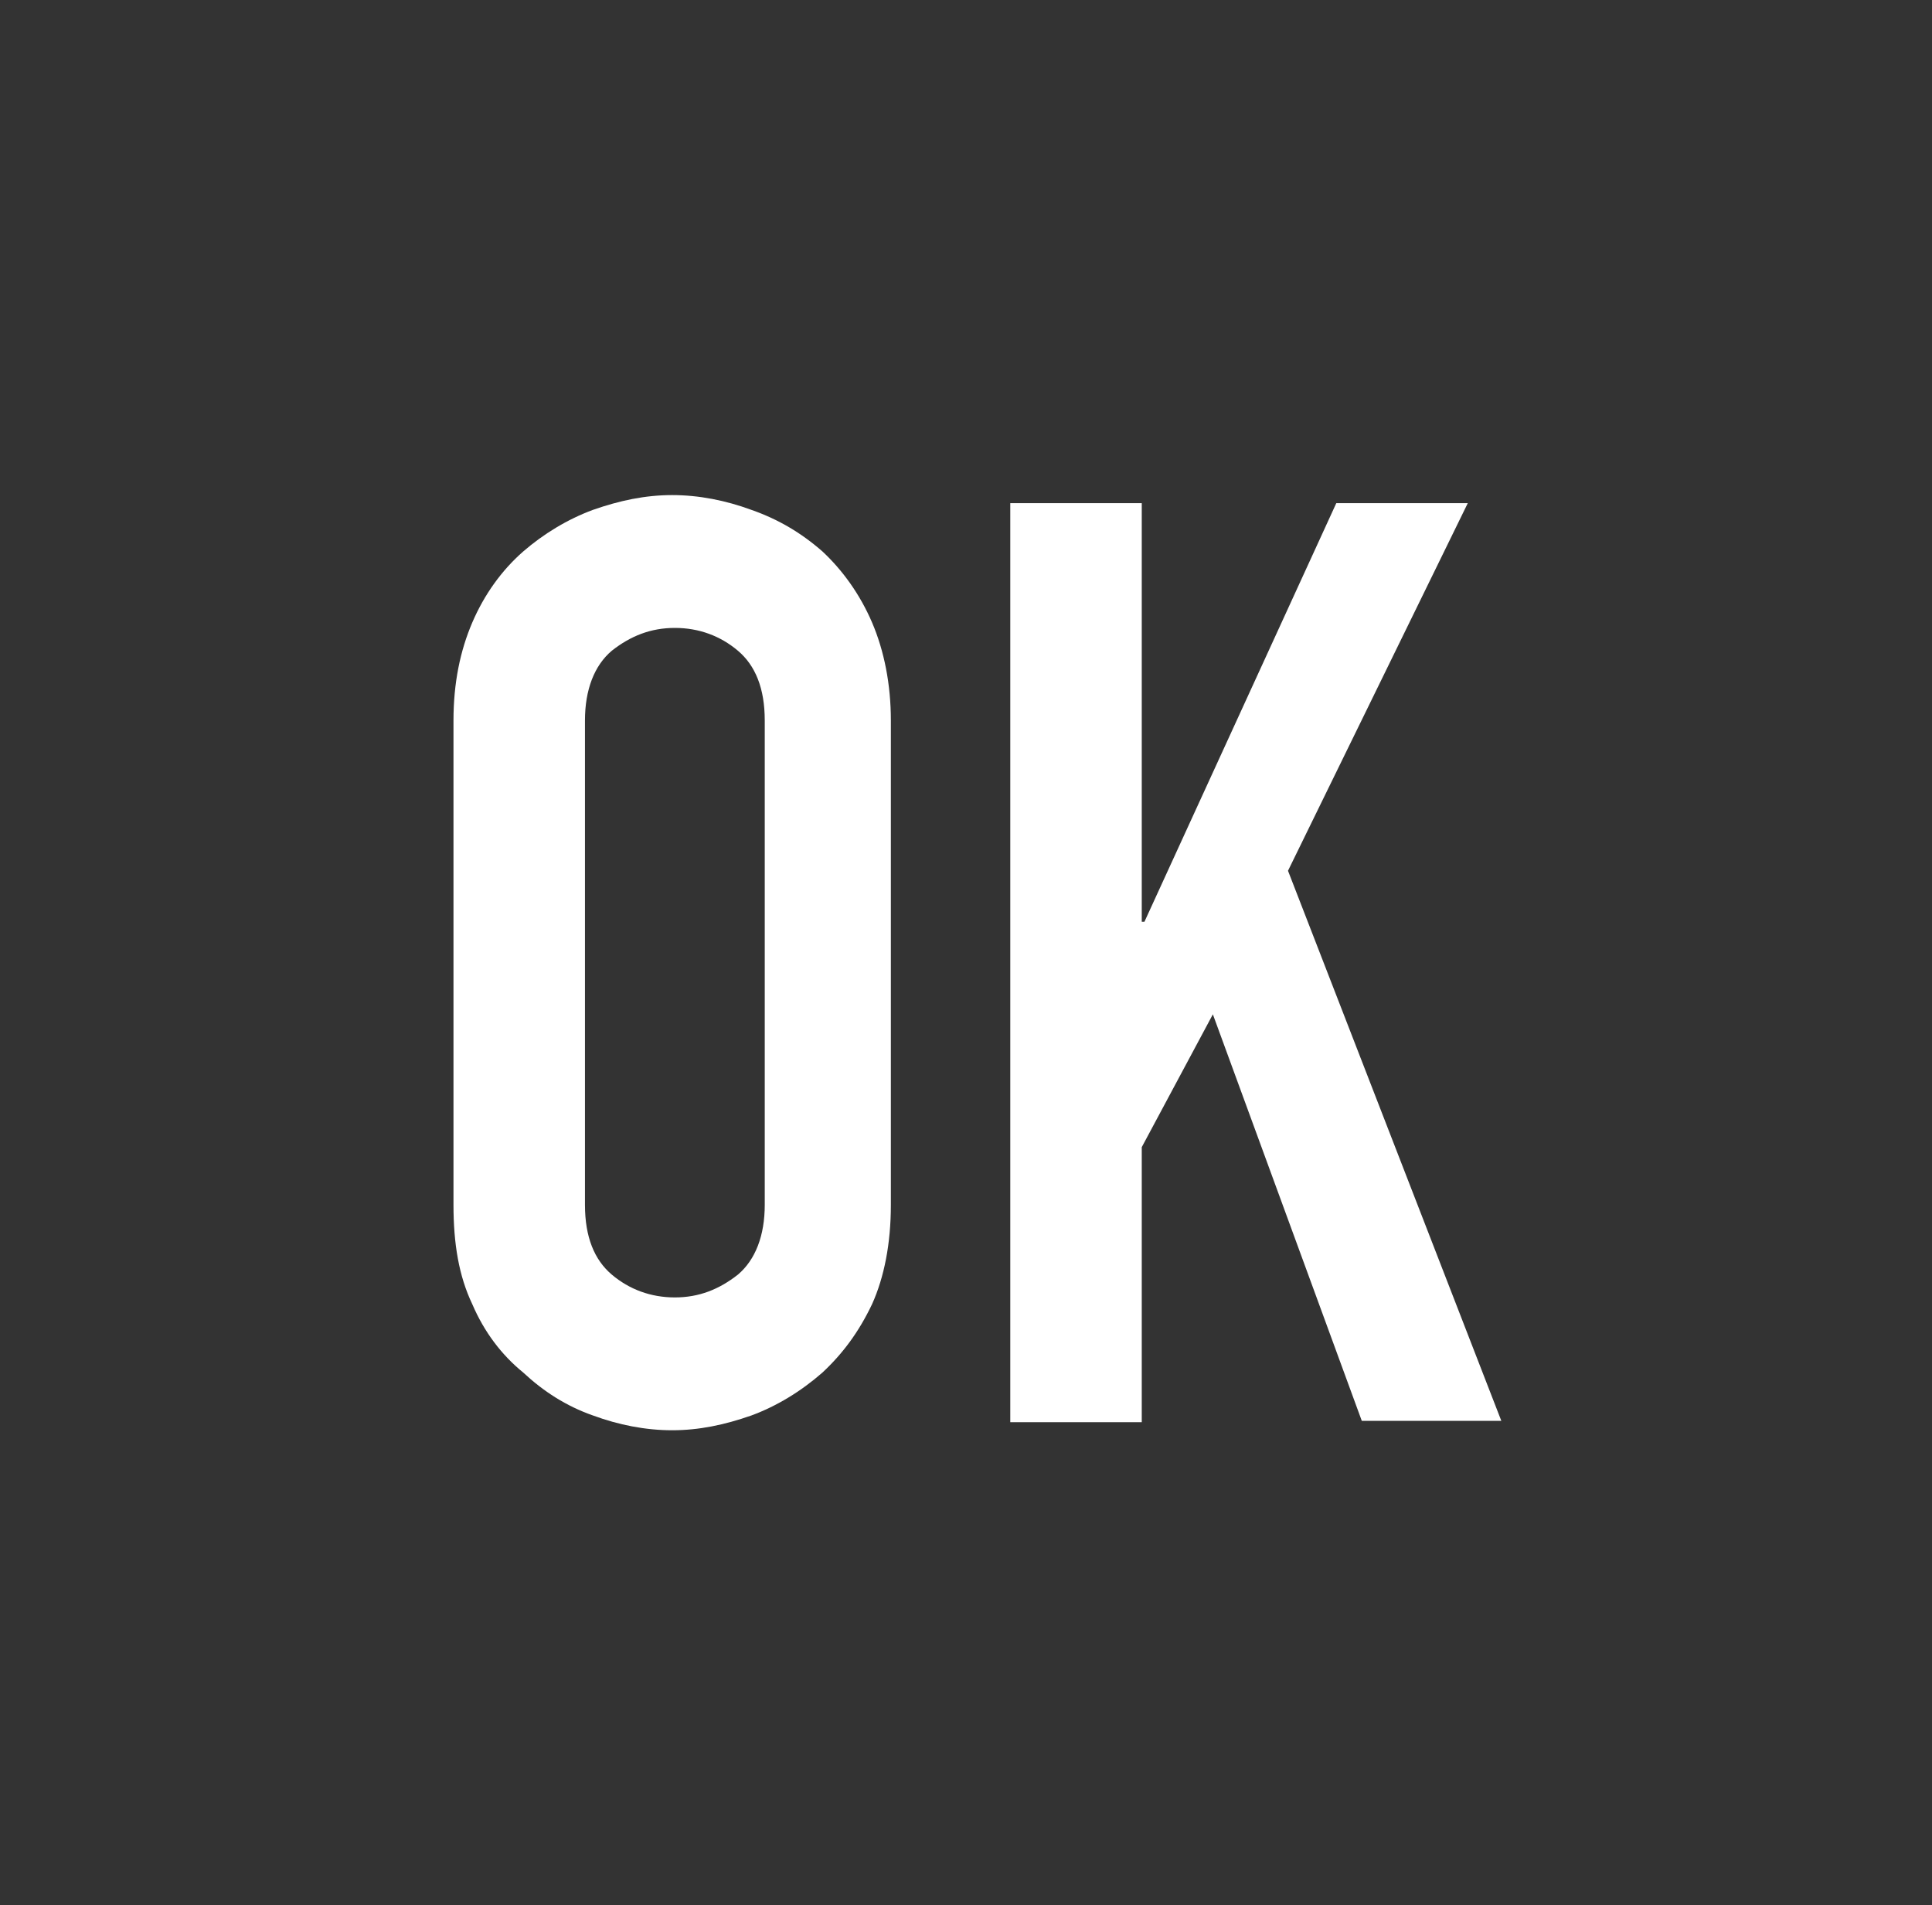
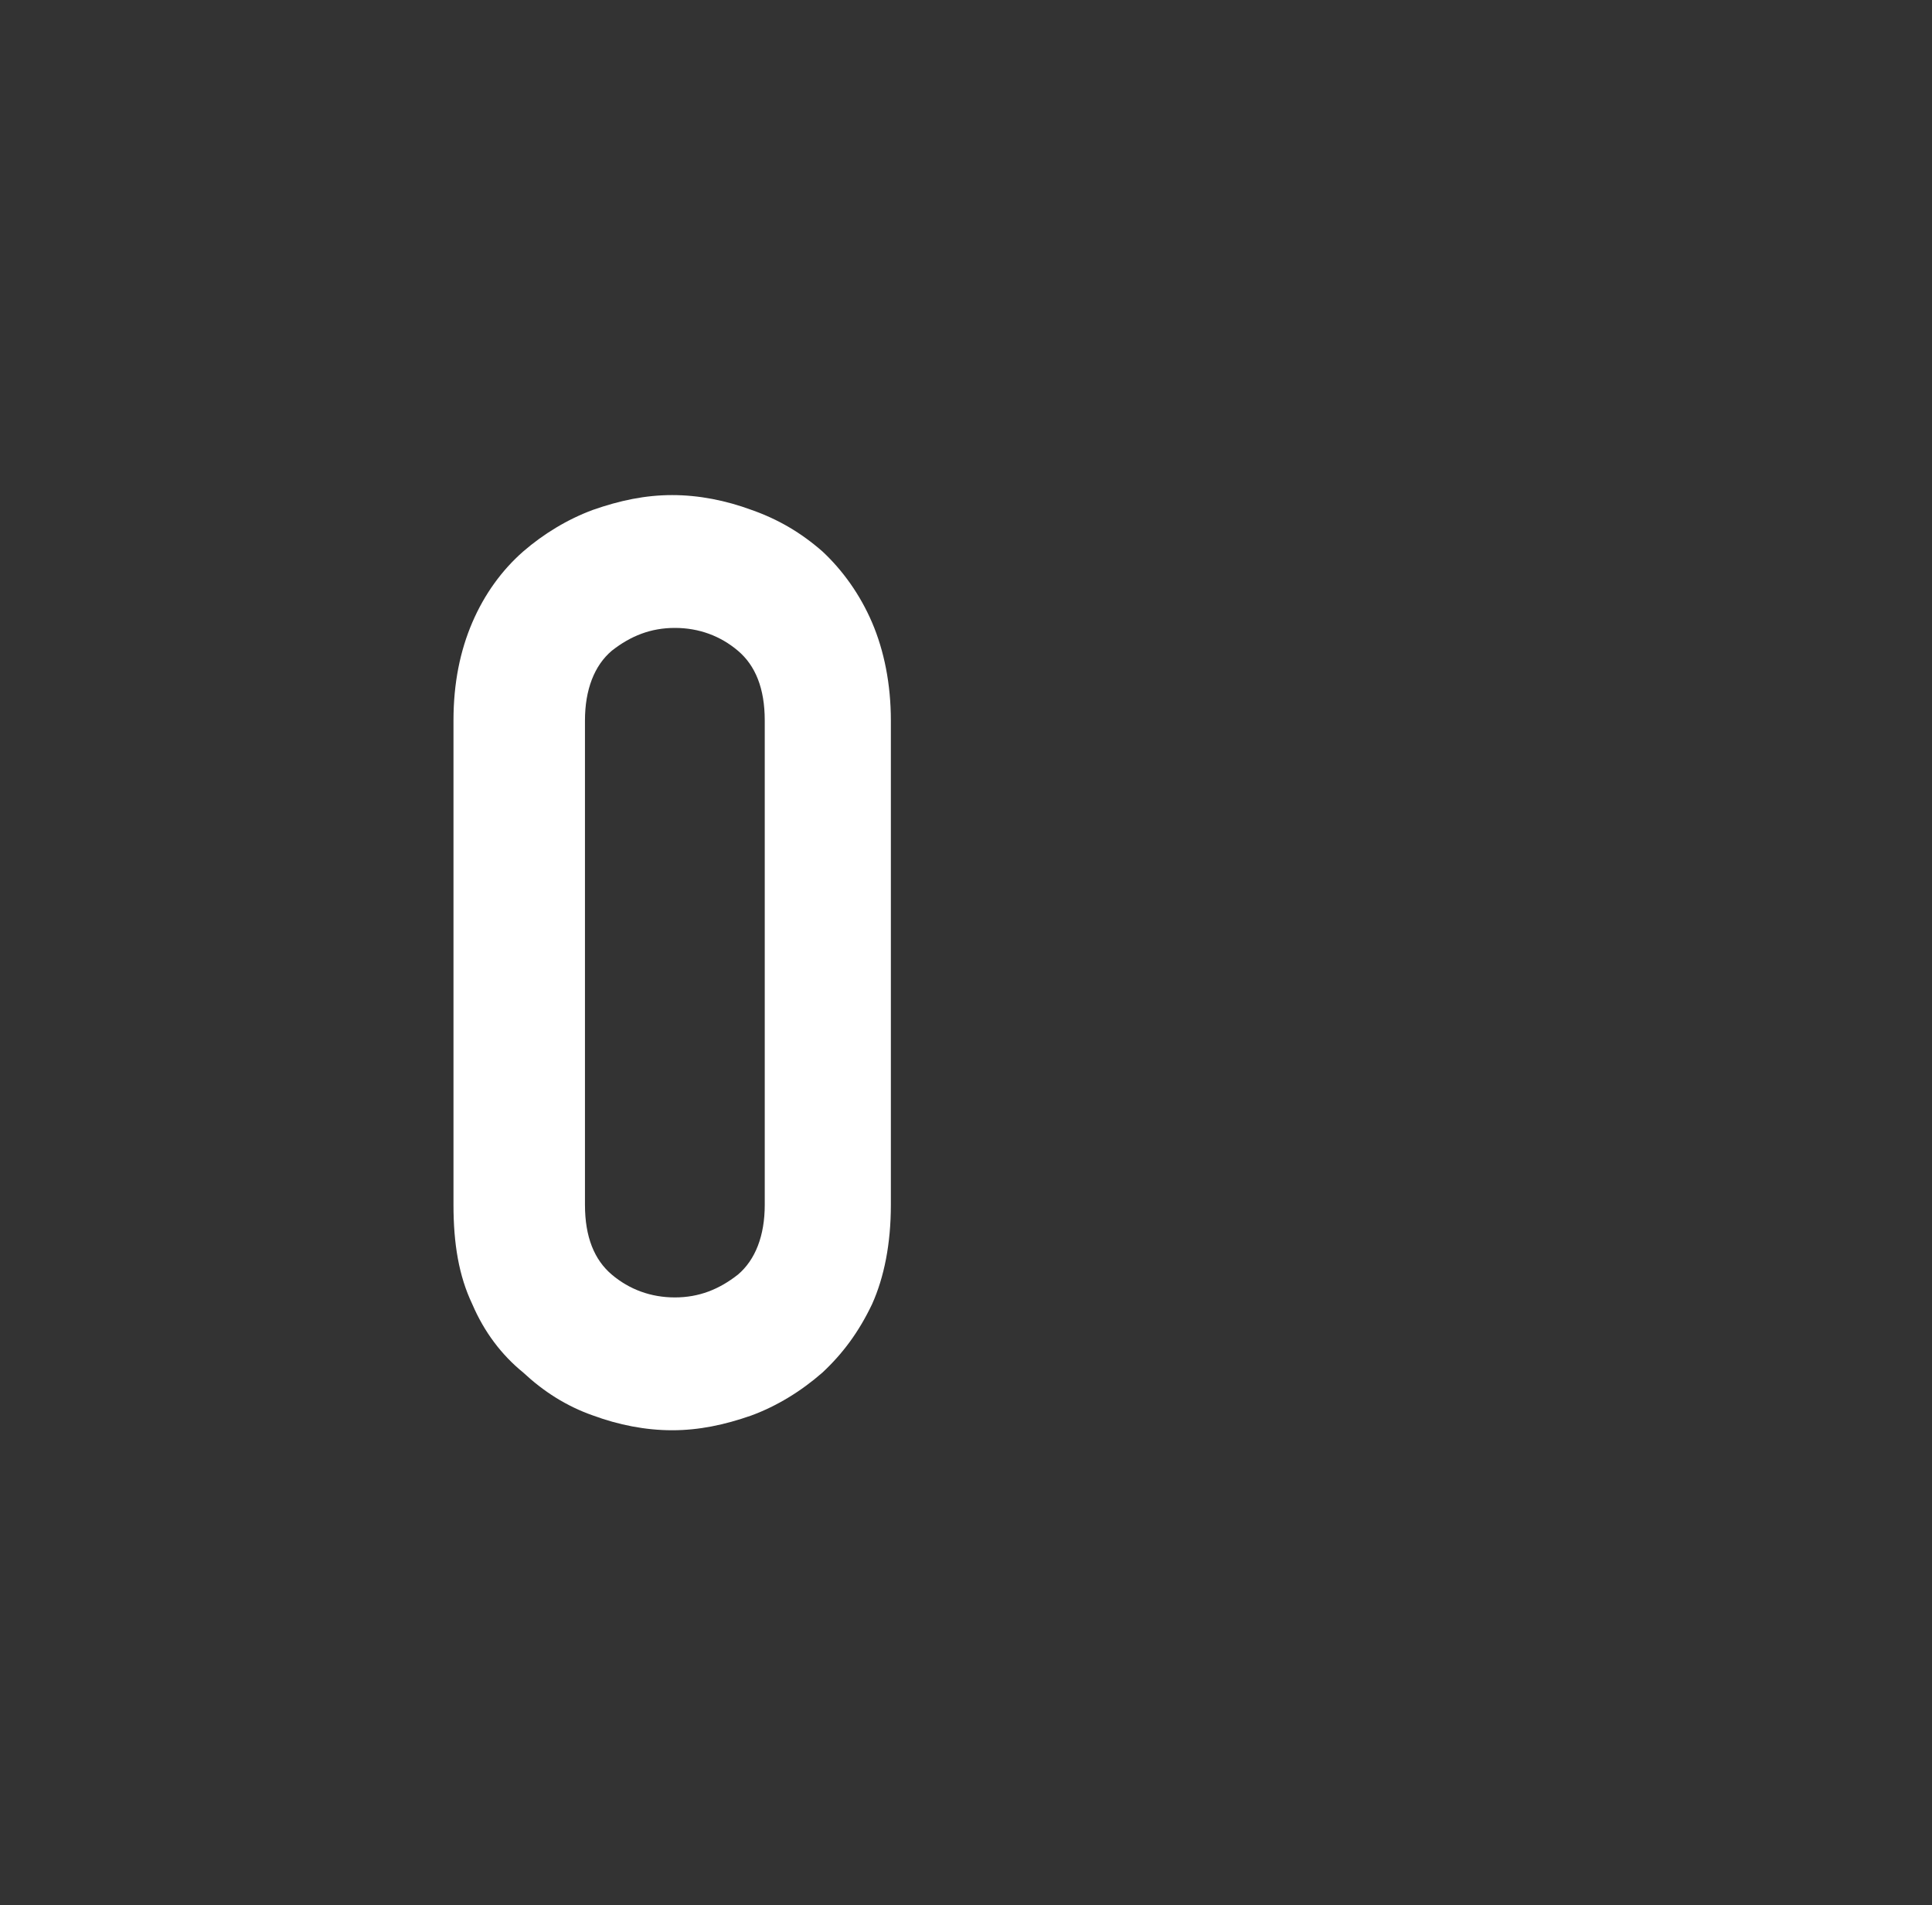
<svg xmlns="http://www.w3.org/2000/svg" version="1.1" id="Ebene_1" x="0px" y="0px" viewBox="0 0 144 142" style="enable-background:new 0 0 144 142;" xml:space="preserve">
  <rect x="0" y="0" width="144" height="142" fill="#333333" stroke="none" />
  <style type="text/css">
	.st0{fill:#FFFFFF;}
</style>
  <g>
-     <path class="st0" d="M33.8,53.7c0-2.8,0.5-5.2,1.4-7.3s2.2-3.9,3.8-5.3c1.5-1.3,3.3-2.4,5.2-3.1c2-0.7,3.9-1.1,5.9-1.1   c2,0,4,0.4,5.9,1.1c2,0.7,3.7,1.7,5.3,3.1c1.5,1.4,2.8,3.2,3.7,5.3s1.4,4.6,1.4,7.3v36.1c0,2.9-0.5,5.4-1.4,7.4   c-1,2.1-2.2,3.7-3.7,5.1c-1.6,1.4-3.4,2.5-5.3,3.2c-2,0.7-3.9,1.1-5.9,1.1c-2,0-4-0.4-5.9-1.1c-2-0.7-3.7-1.8-5.2-3.2   c-1.6-1.3-2.9-3-3.8-5.1c-1-2.1-1.4-4.5-1.4-7.4V53.7z M43.6,89.8c0,2.4,0.7,4.1,2,5.2c1.3,1.1,2.9,1.7,4.7,1.7   c1.8,0,3.3-0.6,4.7-1.7c1.3-1.1,2-2.9,2-5.2V53.7c0-2.4-0.7-4.1-2-5.2c-1.3-1.1-2.9-1.7-4.7-1.7c-1.8,0-3.3,0.6-4.7,1.7   c-1.3,1.1-2,2.9-2,5.2V89.8z" />
-     <path class="st0" d="M75.3,105.9V37.5h9.8v31.2h0.2l14.3-31.2h9.8L96,64.9l15.9,41h-10.4L90.4,75.6l-5.3,9.9v20.5H75.3z" />
+     <path class="st0" d="M33.8,53.7c0-2.8,0.5-5.2,1.4-7.3s2.2-3.9,3.8-5.3c1.5-1.3,3.3-2.4,5.2-3.1c2-0.7,3.9-1.1,5.9-1.1   c2,0,4,0.4,5.9,1.1c2,0.7,3.7,1.7,5.3,3.1c1.5,1.4,2.8,3.2,3.7,5.3s1.4,4.6,1.4,7.3v36.1c0,2.9-0.5,5.4-1.4,7.4   c-1,2.1-2.2,3.7-3.7,5.1c-1.6,1.4-3.4,2.5-5.3,3.2c-2,0.7-3.9,1.1-5.9,1.1c-2,0-4-0.4-5.9-1.1c-2-0.7-3.7-1.8-5.2-3.2   c-1.6-1.3-2.9-3-3.8-5.1c-1-2.1-1.4-4.5-1.4-7.4V53.7M43.6,89.8c0,2.4,0.7,4.1,2,5.2c1.3,1.1,2.9,1.7,4.7,1.7   c1.8,0,3.3-0.6,4.7-1.7c1.3-1.1,2-2.9,2-5.2V53.7c0-2.4-0.7-4.1-2-5.2c-1.3-1.1-2.9-1.7-4.7-1.7c-1.8,0-3.3,0.6-4.7,1.7   c-1.3,1.1-2,2.9-2,5.2V89.8z" />
  </g>
</svg>